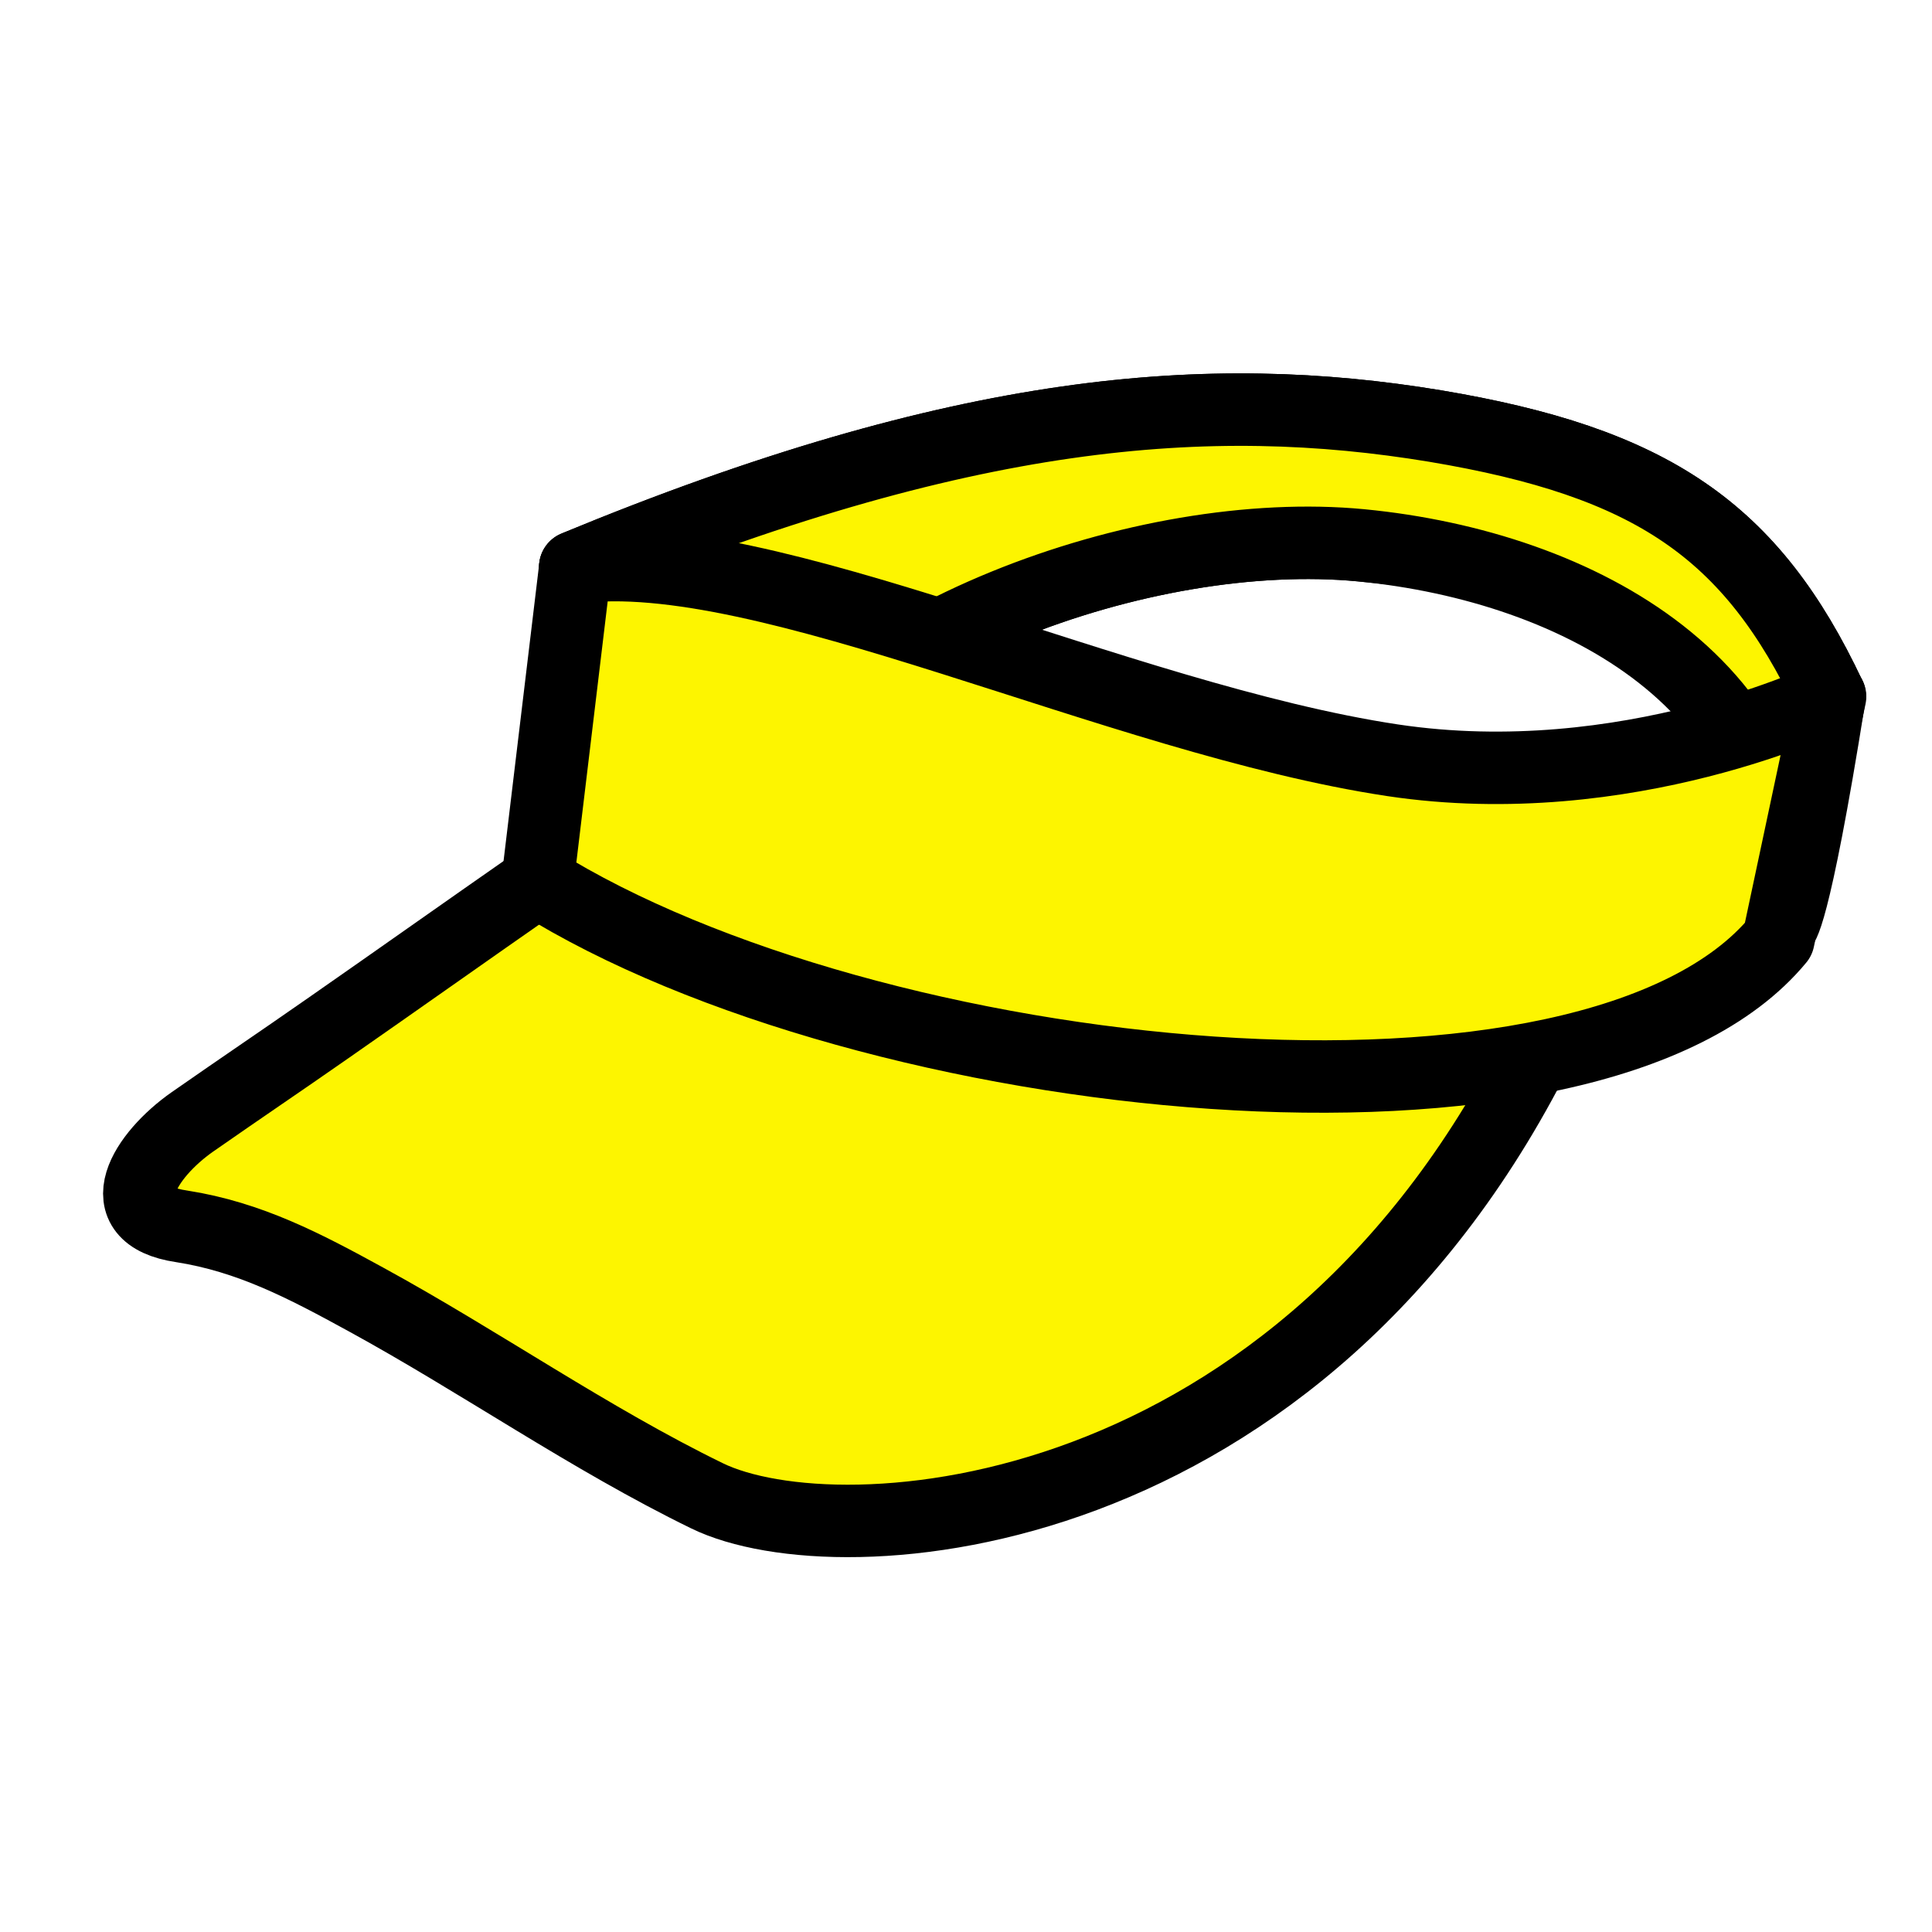
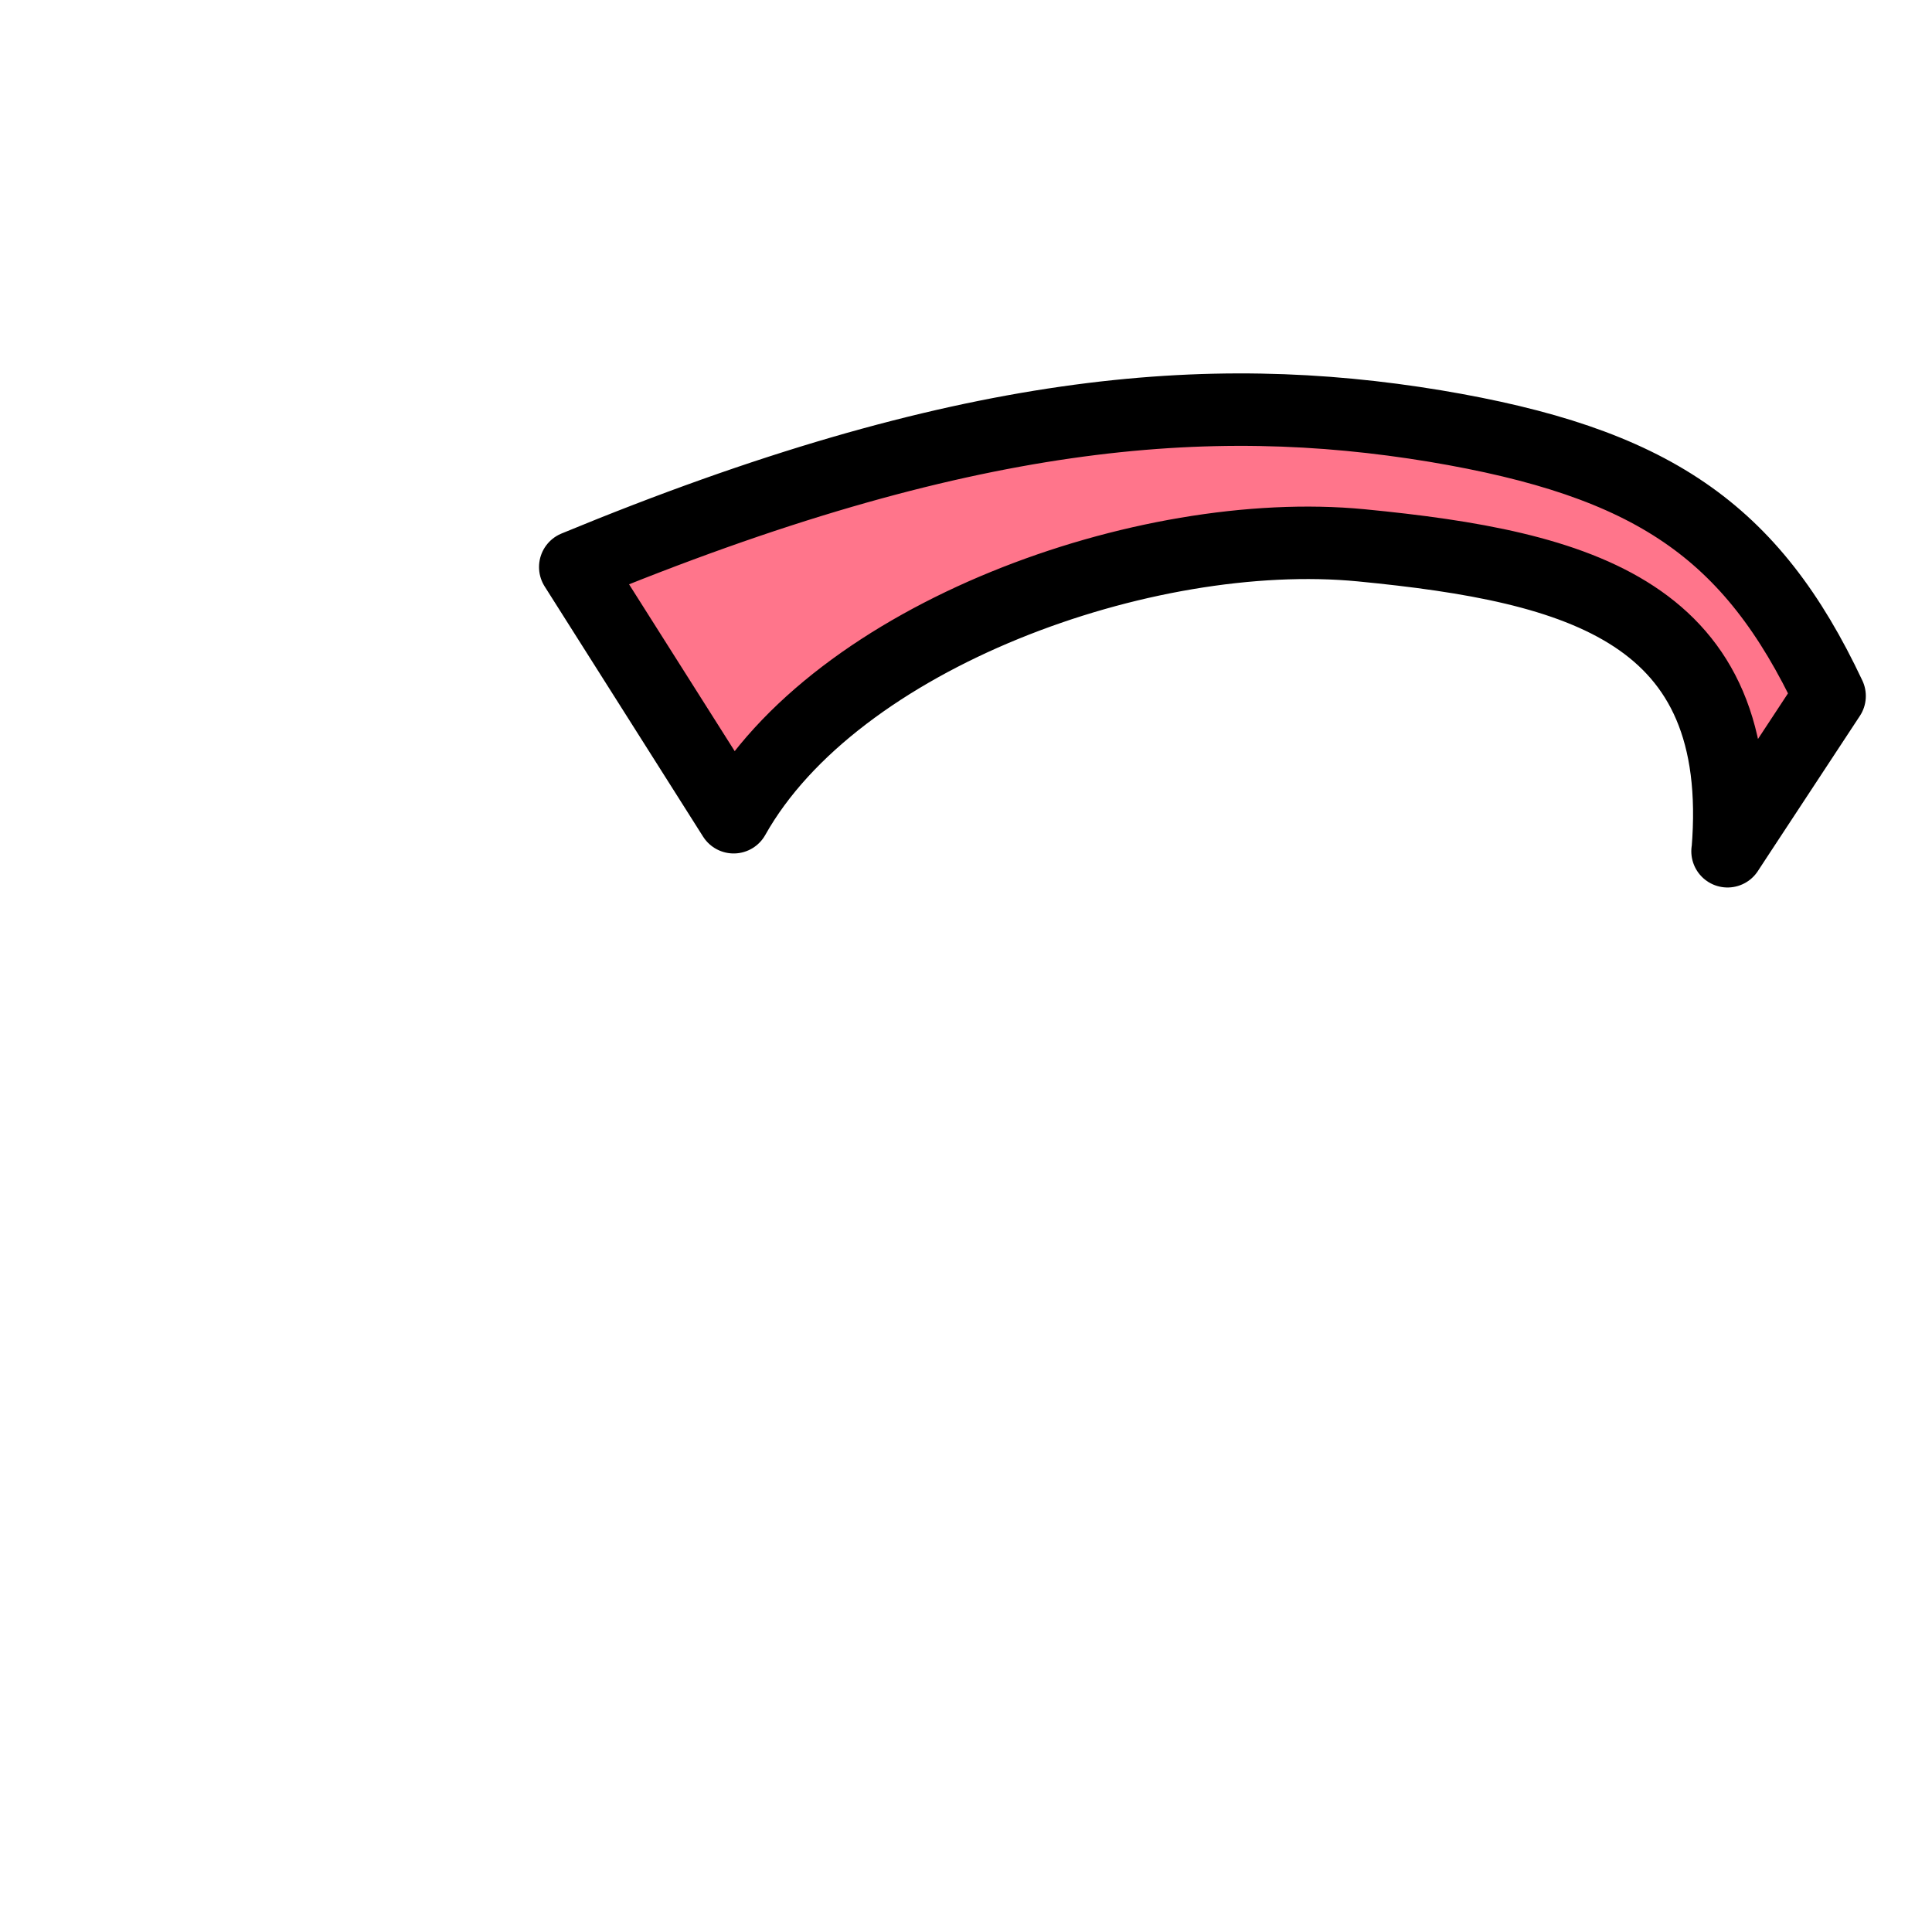
<svg xmlns="http://www.w3.org/2000/svg" version="1.1" x="0px" y="0px" viewBox="0 0 40 40" style="enable-background:new 0 0 40 40;" xml:space="preserve">
  <style type="text/css">
	.st0{fill:#FFFFFF;}
	.st1{fill:#FF758B;}
	.st2{fill:#FDF500;}
	.st3{fill:#00B300;}
	.st4{fill:#C4C4C4;}
	.st5{fill:#FF758B;stroke:#000000;stroke-width:1.5;stroke-linecap:round;stroke-linejoin:round;stroke-miterlimit:10;}
	.st6{fill:#FDF500;stroke:#000000;stroke-width:1.5;stroke-linecap:round;stroke-linejoin:round;}
	.st7{fill:#00B300;stroke:#000000;stroke-width:1.5;stroke-linecap:round;stroke-linejoin:round;stroke-miterlimit:10;}
	.st8{fill:none;stroke:#000000;stroke-width:1.5;stroke-linecap:round;stroke-linejoin:round;stroke-miterlimit:10;}
	.st9{fill:#C4C4C4;stroke:#000000;stroke-width:1.5;stroke-linecap:round;stroke-linejoin:round;stroke-miterlimit:10;}
	.st10{fill:#FDF500;stroke:#000000;stroke-width:1.5;stroke-linecap:round;stroke-linejoin:round;stroke-miterlimit:10;}
</style>
  <g id="レイヤー_2">
-     <rect class="st0" width="40" height="40" />
-   </g>
+     </g>
  <g id="Layer_1">
    <g>
      <path class="st5" d="M35.77,17.62c0.41-4.95-3.05-5.89-7.59-6.33c-4.47-0.43-10.88,1.87-12.99,5.63l-3.28-5.18    c8.03-3.32,13.14-3.69,17.8-2.92c4.48,0.75,6.55,2.15,8.17,5.59C35.57,17.92,35.77,17.62,35.77,17.62z" />
-       <path class="st6" d="M36.88,19.18c0.41-4.95-4.16-7.45-8.7-7.89c-4.47-0.43-10.88,1.87-12.99,5.63l-3.28-5.18    c8.03-3.32,13.14-3.69,17.8-2.92c4.48,0.75,6.55,2.15,8.17,5.59C37.12,19.18,36.88,19.18,36.88,19.18z" />
-       <path class="st6" d="M11.13,18.25c-1.45,1.01-2.89,2.03-4.34,3.04c-1.09,0.76-1.72,1.18-2.81,1.94c-0.97,0.68-1.78,1.93-0.22,2.16    c1.41,0.22,2.55,0.82,3.81,1.51c2.38,1.3,4.63,2.88,7.07,4.07c2.73,1.33,12.33,0.74,17.32-9.5    C29.43,20.98,11.13,18.25,11.13,18.25z" />
-       <path class="st6" d="M28.83,15.74c-5.7-0.86-13.01-4.51-16.92-3.99l-0.78,6.5c6.87,4.3,21.84,5.86,25.69,1.2l1.07-5.03    C37.89,14.42,33.69,16.47,28.83,15.74z" />
    </g>
  </g>
</svg>